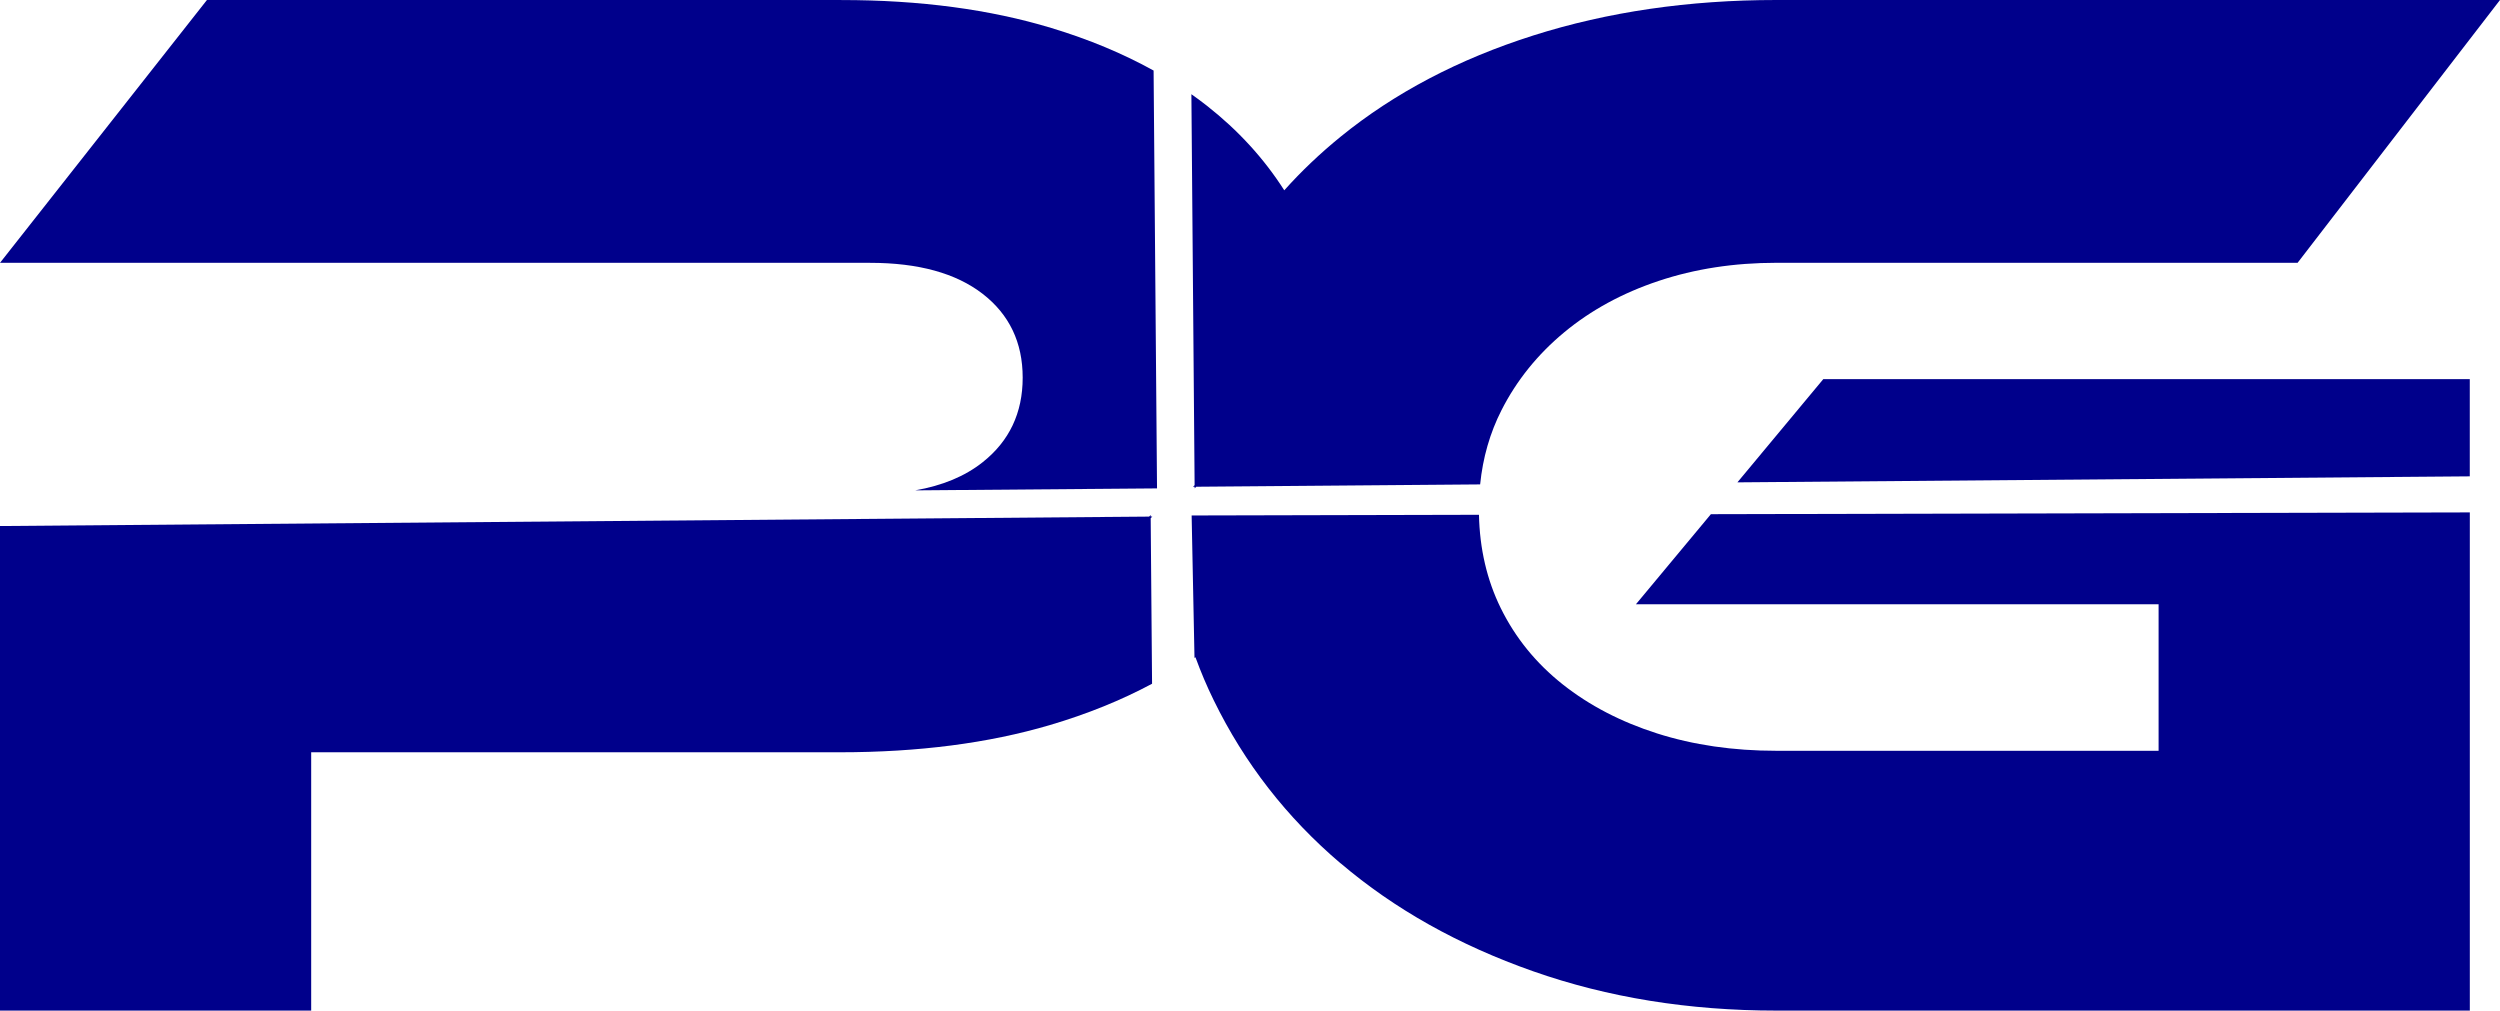
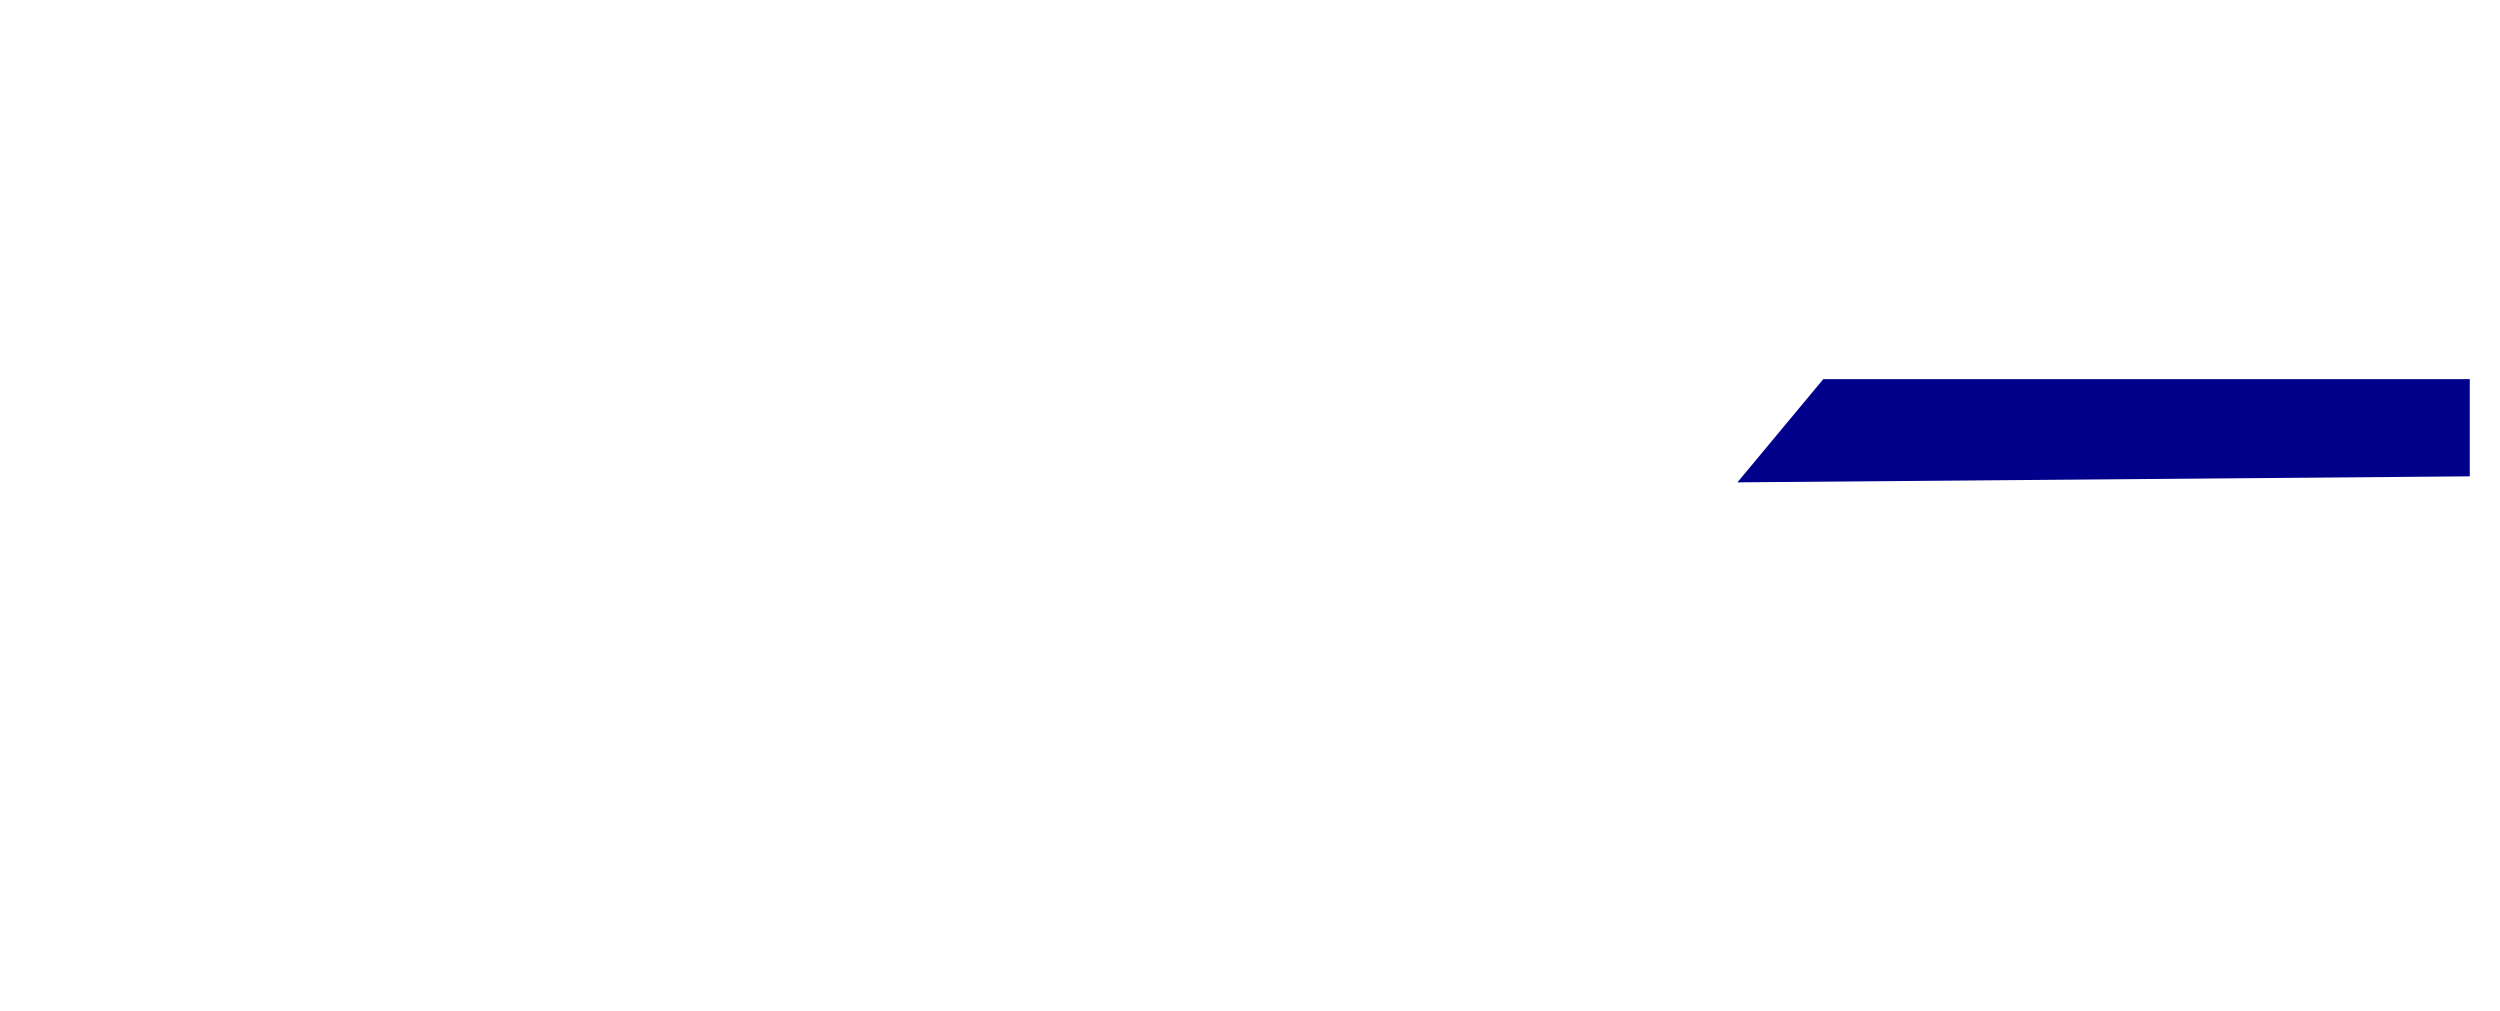
<svg xmlns="http://www.w3.org/2000/svg" id="Layer_2" data-name="Layer 2" viewBox="0 0 620.45 250.81">
  <defs>
    <style>
      .cls-1 {
        fill: #00008b;
      }
    </style>
  </defs>
  <g id="Layer_1-2" data-name="Layer 1">
    <g>
-       <path class="cls-1" d="M332.72,214.25c13.37,11.38,29.3,20.31,47.8,26.81,18.49,6.5,38.61,9.75,60.36,9.75h172.08v-123.64l-188.35.44-18.6,22.35h129.71v36.37h-94.85c-10.75,0-20.62-1.44-29.62-4.31-9-2.87-16.81-6.94-23.43-12.18-6.62-5.25-11.75-11.56-15.37-18.93-3.43-6.98-5.22-14.71-5.4-23.15l-71.31.17.71,35.35c.08-.06.16-.11.24-.16,1.32,3.62,2.82,7.18,4.53,10.66,7.62,15.62,18.12,29.12,31.49,40.49Z" />
-       <path class="cls-1" d="M208.82,0H51.36L0,65.23h215.94c12,0,21.3,2.57,27.93,7.69,6.62,5.13,9.94,12.06,9.94,20.81s-3.32,15.75-9.94,20.99c-4.4,3.49-9.99,5.81-16.76,6.98l60.04-.49-.85-103.7c-7.57-4.2-16.02-7.73-25.37-10.56-15.25-4.62-32.62-6.94-52.11-6.94Z" />
-       <path class="cls-1" d="M285.59,128.6l.39-.4h-.4s0-.39,0-.39l-.39.4L0,130.55v120.26h77.23v-64.11h131.21c19.49,0,36.86-2.25,52.11-6.75,9.34-2.76,17.78-6.19,25.37-10.26l-.34-41.08Z" />
-       <path class="cls-1" d="M296.48,120.41l-.39.4h.4s0,.39,0,.39l.39-.4,70.46-.58c.67-6.63,2.43-12.78,5.31-18.44,3.75-7.37,8.93-13.81,15.56-19.31,6.62-5.49,14.43-9.75,23.43-12.75,9-3,18.75-4.5,29.24-4.5h129.34L620.45,0h-179.58c-21.74,0-41.87,2.94-60.36,8.81-18.5,5.88-34.43,14.25-47.8,25.12-5.08,4.13-9.74,8.56-13.98,13.3-5.03-7.88-11.42-14.88-19.19-20.98-1.25-.98-2.54-1.94-3.86-2.87l.8,97.04Z" />
      <polygon class="cls-1" points="452.5 94.1 431.19 119.71 612.95 118.22 612.95 94.1 452.5 94.1" />
    </g>
  </g>
</svg>